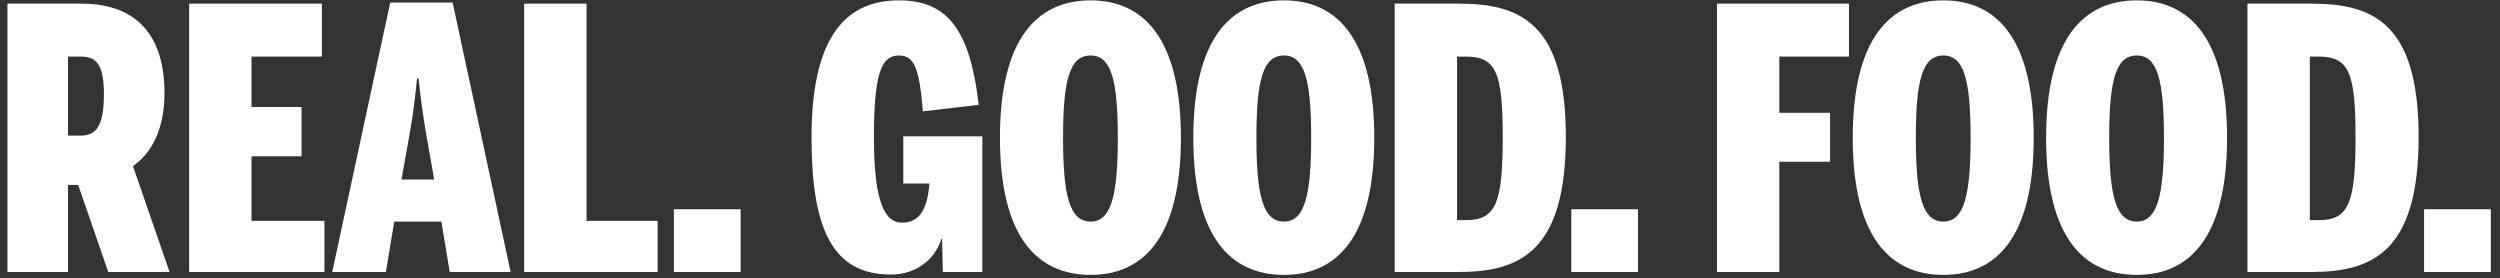
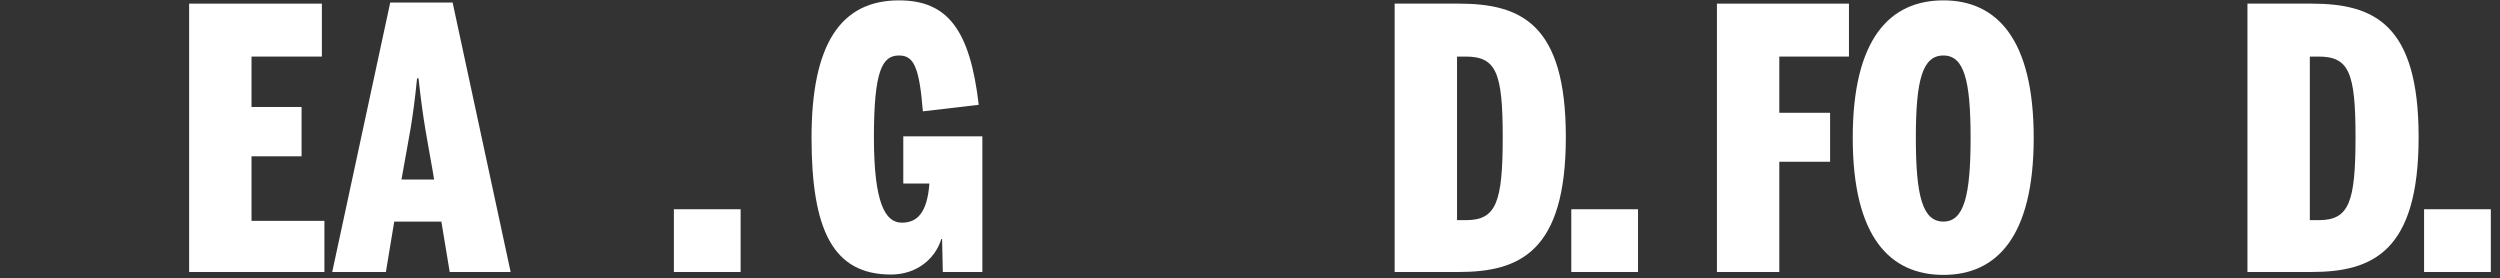
<svg xmlns="http://www.w3.org/2000/svg" version="1.0" preserveAspectRatio="xMidYMid meet" height="122" viewBox="0 0 822.75 91.5" zoomAndPan="magnify" width="1097">
  <rect x="0" y="0" width="822.75" height="91.5" fill="#333333" stroke="none" />
  <defs>
    <clipPath id="e21c4e0287">
      <path clip-rule="nonzero" d="M 2.113 1 L 56 1 L 56 90 L 2.113 90 Z M 2.113 1" />
    </clipPath>
  </defs>
  <path fill-rule="nonzero" fill-opacity="1" d="M 797.766 68.863 L 819.727 68.863 L 819.727 89.512 L 797.766 89.512 Z M 797.766 68.863" fill="#ffffff" />
  <path fill-rule="nonzero" fill-opacity="1" d="M 739.637 89.512 L 739.637 1.195 L 760.641 1.195 C 781.168 1.195 795.969 7.758 795.969 45.113 C 795.969 82.828 780.812 89.512 760.641 89.512 Z M 760.164 72.445 L 763.148 72.445 C 773.055 72.445 775.203 66.598 775.203 45.113 C 775.203 23.871 773.055 18.617 763.027 18.617 L 760.164 18.617 Z M 760.164 72.445" fill="#ffffff" />
-   <path fill-rule="nonzero" fill-opacity="1" d="M 703.211 90.465 C 685.668 90.465 673.375 78.055 673.375 45.352 C 673.375 12.652 685.668 0.121 703.211 0.121 C 720.637 0.121 732.93 12.652 732.93 45.352 C 732.93 78.055 720.637 90.465 703.211 90.465 Z M 703.211 72.922 C 710.012 72.922 712.16 64.328 712.16 45.352 C 712.16 26.375 710.012 18.262 703.211 18.262 C 696.289 18.262 694.141 26.375 694.141 45.352 C 694.141 64.328 696.289 72.922 703.211 72.922 Z M 703.211 72.922" fill="#ffffff" />
  <path fill-rule="nonzero" fill-opacity="1" d="M 639.574 90.465 C 622.031 90.465 609.738 78.055 609.738 45.352 C 609.738 12.652 622.031 0.121 639.574 0.121 C 657 0.121 669.293 12.652 669.293 45.352 C 669.293 78.055 657 90.465 639.574 90.465 Z M 639.574 72.922 C 646.379 72.922 648.523 64.328 648.523 45.352 C 648.523 26.375 646.379 18.262 639.574 18.262 C 632.652 18.262 630.504 26.375 630.504 45.352 C 630.504 64.328 632.652 72.922 639.574 72.922 Z M 639.574 72.922" fill="#ffffff" />
  <path fill-rule="nonzero" fill-opacity="1" d="M 565.043 89.512 L 565.043 1.195 L 608.488 1.195 L 608.488 18.617 L 585.57 18.617 L 585.57 37.117 L 602.281 37.117 L 602.281 53.23 L 585.57 53.23 L 585.57 89.512 Z M 565.043 89.512" fill="#ffffff" />
  <path fill-rule="nonzero" fill-opacity="1" d="M 517.113 68.863 L 539.074 68.863 L 539.074 89.512 L 517.113 89.512 Z M 517.113 68.863" fill="#ffffff" />
  <path fill-rule="nonzero" fill-opacity="1" d="M 458.98 89.512 L 458.98 1.195 L 479.988 1.195 C 500.516 1.195 515.316 7.758 515.316 45.113 C 515.316 82.828 500.156 89.512 479.988 89.512 Z M 479.512 72.445 L 482.492 72.445 C 492.398 72.445 494.547 66.598 494.547 45.113 C 494.547 23.871 492.398 18.617 482.375 18.617 L 479.512 18.617 Z M 479.512 72.445" fill="#ffffff" />
-   <path fill-rule="nonzero" fill-opacity="1" d="M 422.555 90.465 C 405.012 90.465 392.719 78.055 392.719 45.352 C 392.719 12.652 405.012 0.121 422.555 0.121 C 439.98 0.121 452.273 12.652 452.273 45.352 C 452.273 78.055 439.98 90.465 422.555 90.465 Z M 422.555 72.922 C 429.359 72.922 431.508 64.328 431.508 45.352 C 431.508 26.375 429.359 18.262 422.555 18.262 C 415.633 18.262 413.484 26.375 413.484 45.352 C 413.484 64.328 415.633 72.922 422.555 72.922 Z M 422.555 72.922" fill="#ffffff" />
-   <path fill-rule="nonzero" fill-opacity="1" d="M 358.922 90.465 C 341.375 90.465 329.082 78.055 329.082 45.352 C 329.082 12.652 341.375 0.121 358.922 0.121 C 376.344 0.121 388.637 12.652 388.637 45.352 C 388.637 78.055 376.344 90.465 358.922 90.465 Z M 358.922 72.922 C 365.723 72.922 367.871 64.328 367.871 45.352 C 367.871 26.375 365.723 18.262 358.922 18.262 C 352 18.262 349.852 26.375 349.852 45.352 C 349.852 64.328 352 72.922 358.922 72.922 Z M 358.922 72.922" fill="#ffffff" />
  <path fill-rule="nonzero" fill-opacity="1" d="M 293.215 90.348 C 274.121 90.348 267.078 75.668 267.078 45.234 C 267.078 14.441 276.746 0.121 295.84 0.121 C 311.832 0.121 319.234 9.785 322.098 34.492 L 303.719 36.641 C 302.523 21.723 300.613 18.262 295.84 18.262 C 290.352 18.262 287.605 23.273 287.605 45.113 C 287.605 66.836 291.305 73.281 296.797 73.281 C 301.93 73.281 305.152 69.938 305.867 60.391 L 297.273 60.391 L 297.273 44.875 L 323.293 44.875 L 323.293 89.512 L 310.281 89.512 L 310.043 78.648 L 309.805 78.648 C 307.656 85.453 301.449 90.348 293.215 90.348 Z M 293.215 90.348" fill="#ffffff" />
  <path fill-rule="nonzero" fill-opacity="1" d="M 221.773 68.863 L 243.734 68.863 L 243.734 89.512 L 221.773 89.512 Z M 221.773 68.863" fill="#ffffff" />
-   <path fill-rule="nonzero" fill-opacity="1" d="M 172.5 89.512 L 172.5 1.195 L 193.027 1.195 L 193.027 72.684 L 216.422 72.684 L 216.422 89.512 Z M 172.5 89.512" fill="#ffffff" />
  <path fill-rule="nonzero" fill-opacity="1" d="M 142.867 59.078 L 142.391 56.211 C 140.719 46.426 139.289 40.219 137.738 25.777 L 137.258 25.777 C 135.828 40.219 134.395 46.066 132.723 55.734 L 132.129 59.078 Z M 129.742 72.922 L 126.996 89.512 L 109.332 89.512 L 128.426 0.836 L 148.957 0.836 L 168.051 89.512 L 148 89.512 L 145.254 72.922 Z M 129.742 72.922" fill="#ffffff" />
  <path fill-rule="nonzero" fill-opacity="1" d="M 62.246 89.512 L 62.246 1.195 L 105.926 1.195 L 105.926 18.617 L 82.773 18.617 L 82.773 35.207 L 99.242 35.207 L 99.242 51.438 L 82.773 51.438 L 82.773 72.684 L 106.762 72.684 L 106.762 89.512 Z M 62.246 89.512" fill="#ffffff" />
  <g clip-path="url(#e21c4e0287)">
-     <path fill-rule="nonzero" fill-opacity="1" d="M 22.387 44.637 L 26.441 44.637 C 31.336 44.637 34.199 42.012 34.199 31.031 C 34.199 20.527 31.336 18.617 26.324 18.617 L 22.387 18.617 Z M 43.75 54.66 L 55.801 89.512 L 35.633 89.512 L 25.727 60.867 L 22.387 60.867 L 22.387 89.512 L 2.453 89.512 L 2.453 1.195 L 26.801 1.195 C 42.793 1.195 54.133 9.43 54.133 30.672 C 54.133 38.906 51.984 48.934 43.75 54.66 Z M 43.75 54.66" fill="#ffffff" />
-   </g>
+     </g>
</svg>